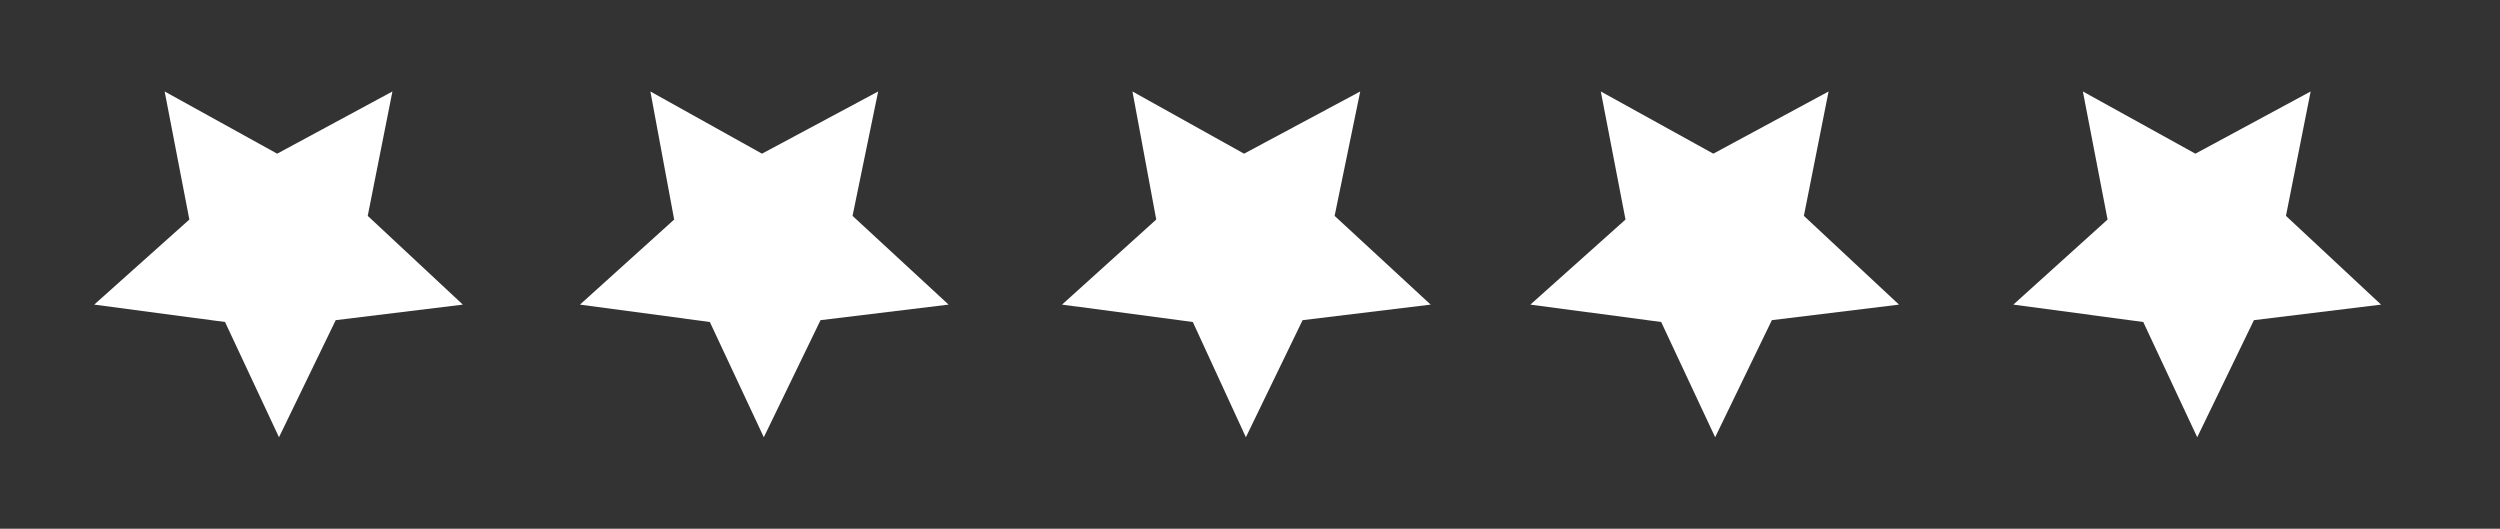
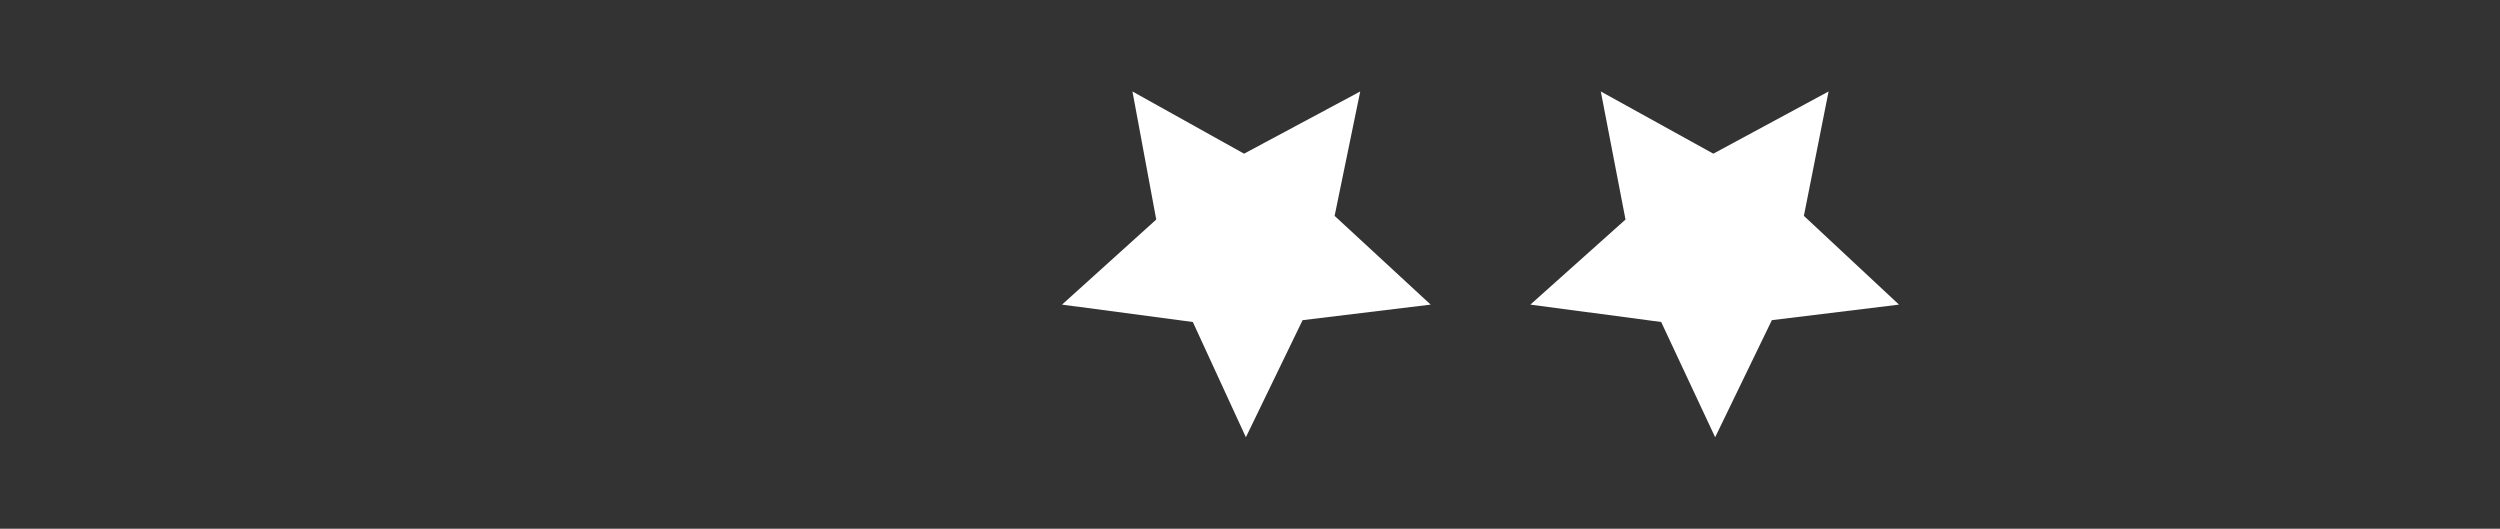
<svg xmlns="http://www.w3.org/2000/svg" version="1.1" id="Layer_1" x="0px" y="0px" viewBox="0 0 273.3 57.8" style="enable-background:new 0 0 273.3 57.8;" xml:space="preserve">
  <rect x="0" y="0" width="273.3" height="57.8" fill="#333333" stroke="none" />
  <style type="text/css">
	.st0{fill-rule:evenodd;clip-rule:evenodd;fill:#FFFFFF;}
</style>
  <g>
    <polygon class="st0" points="187.5,47.8 181.6,35.2 167.3,33.3 177.7,24 175,10 187.3,16.8 199.9,10 197.2,23.6 207.6,33.3    193.7,35  " />
    <g>
      <g id="Stars_00000067951743434408995210000005258902218583091340_">
-         <polygon class="st0" points="83.5,47.8 77.6,35.2 63.4,33.3 73.7,24 71.1,10 83.3,16.8 96,10 93.2,23.6 103.7,33.3 89.7,35         " />
        <polygon class="st0" points="136.2,47.8 130.4,35.2 116.1,33.3 126.4,24 123.8,10 136,16.8 148.7,10 145.9,23.6 156.4,33.3      142.4,35    " />
-         <polygon class="st0" points="30.5,47.8 24.6,35.2 10.3,33.3 20.7,24 18,10 30.3,16.8 42.9,10 40.2,23.6 50.6,33.3 36.7,35    " />
      </g>
-       <polygon class="st0" points="240.2,47.8 234.3,35.2 220.1,33.3 230.4,24 227.7,10 240,16.8 252.6,10 249.9,23.6 260.3,33.3     246.4,35   " />
    </g>
  </g>
</svg>